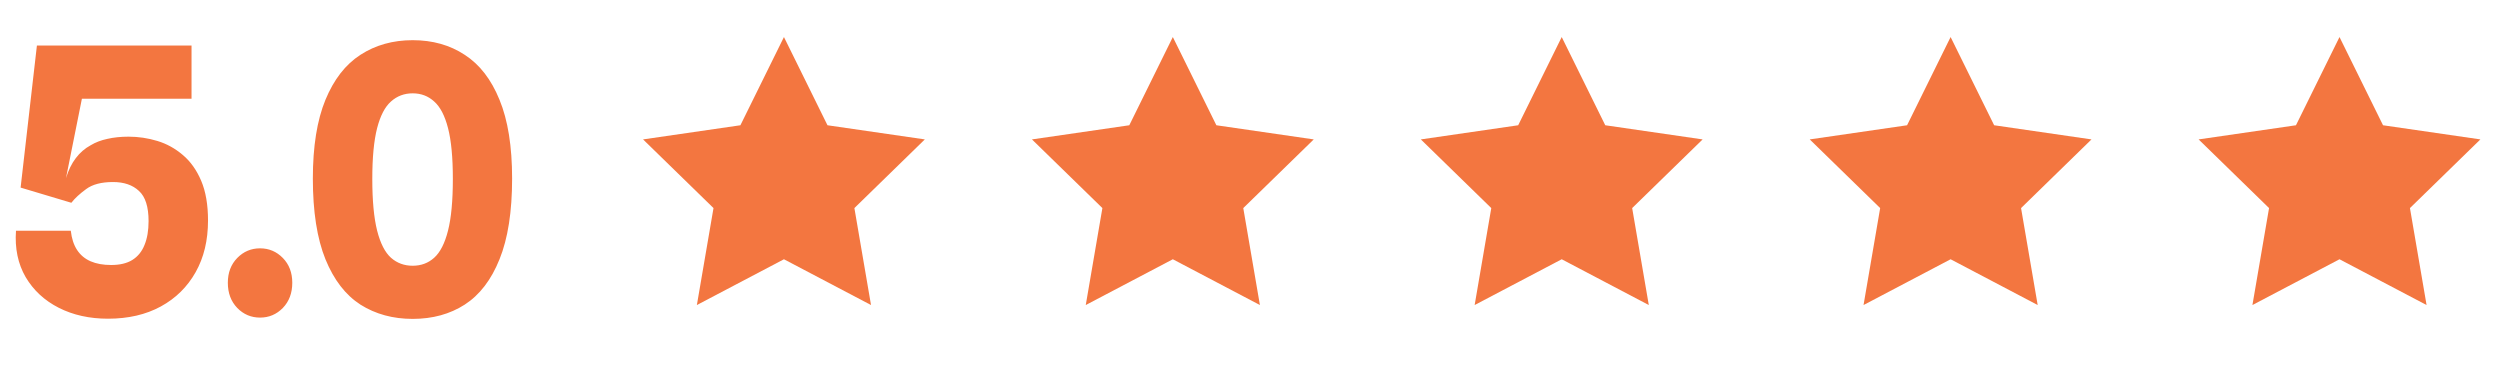
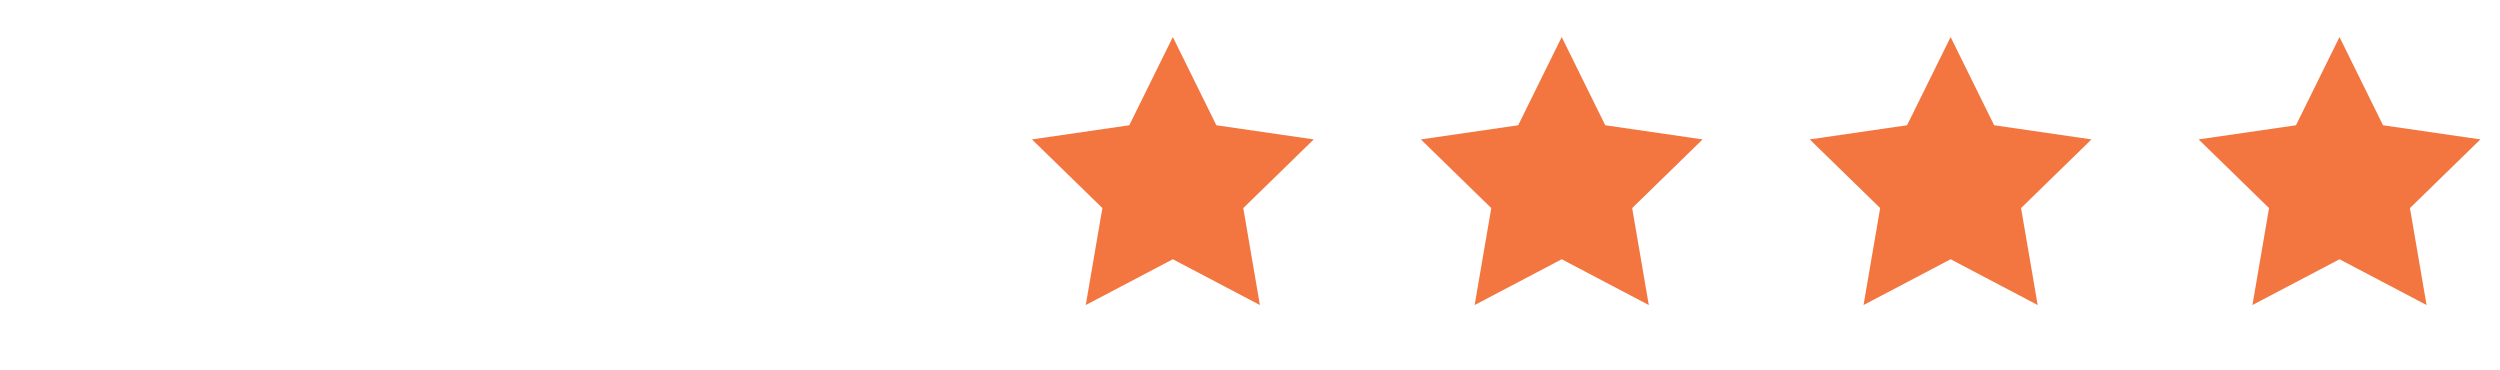
<svg xmlns="http://www.w3.org/2000/svg" width="135" height="20" viewBox="0 0 135 20" fill="none">
-   <path d="M5.833 17.21C4.833 17.21 3.946 17.013 3.173 16.62C2.4 16.227 1.803 15.673 1.383 14.96C0.97 14.247 0.796 13.413 0.863 12.46H3.823C3.87 12.88 3.983 13.227 4.163 13.5C4.343 13.773 4.586 13.977 4.893 14.11C5.2 14.243 5.57 14.31 6.003 14.31C6.47 14.31 6.85 14.22 7.143 14.04C7.443 13.853 7.663 13.583 7.803 13.23C7.95 12.877 8.023 12.447 8.023 11.94C8.023 11.167 7.85 10.623 7.503 10.31C7.163 9.99 6.696 9.83 6.103 9.83C5.476 9.83 4.993 9.957 4.653 10.21C4.313 10.457 4.046 10.703 3.853 10.95L1.113 10.13L1.993 2.46H10.343V5.33H4.423L3.563 9.62C3.696 9.187 3.873 8.827 4.093 8.54C4.313 8.247 4.583 8.013 4.903 7.84C5.156 7.687 5.453 7.573 5.793 7.5C6.14 7.42 6.523 7.38 6.943 7.38C7.47 7.38 7.986 7.457 8.493 7.61C9 7.763 9.46 8.017 9.873 8.37C10.286 8.717 10.616 9.18 10.863 9.76C11.11 10.34 11.233 11.057 11.233 11.91C11.233 12.977 11.01 13.907 10.563 14.7C10.116 15.493 9.49 16.11 8.683 16.55C7.876 16.99 6.926 17.21 5.833 17.21ZM14.043 17.15C13.562 17.15 13.152 16.977 12.812 16.63C12.473 16.277 12.303 15.823 12.303 15.27C12.303 14.723 12.473 14.277 12.812 13.93C13.152 13.583 13.562 13.41 14.043 13.41C14.523 13.41 14.932 13.583 15.273 13.93C15.613 14.277 15.783 14.723 15.783 15.27C15.783 15.823 15.613 16.277 15.273 16.63C14.932 16.977 14.523 17.15 14.043 17.15ZM22.284 17.22C21.218 17.22 20.278 16.963 19.464 16.45C18.658 15.93 18.028 15.113 17.574 14C17.121 12.88 16.894 11.427 16.894 9.64C16.894 7.907 17.121 6.49 17.574 5.39C18.028 4.29 18.658 3.48 19.464 2.96C20.278 2.433 21.218 2.17 22.284 2.17C23.358 2.17 24.294 2.433 25.094 2.96C25.901 3.48 26.528 4.29 26.974 5.39C27.428 6.49 27.654 7.907 27.654 9.64C27.654 11.427 27.428 12.88 26.974 14C26.528 15.113 25.901 15.93 25.094 16.45C24.294 16.963 23.358 17.22 22.284 17.22ZM22.284 14.35C22.738 14.35 23.124 14.207 23.444 13.92C23.771 13.627 24.021 13.137 24.194 12.45C24.368 11.763 24.454 10.833 24.454 9.66C24.454 8.507 24.368 7.593 24.194 6.92C24.021 6.247 23.771 5.767 23.444 5.48C23.124 5.187 22.738 5.04 22.284 5.04C21.831 5.04 21.441 5.187 21.114 5.48C20.788 5.767 20.538 6.247 20.364 6.92C20.191 7.593 20.104 8.507 20.104 9.66C20.104 10.833 20.191 11.763 20.364 12.45C20.538 13.137 20.788 13.627 21.114 13.92C21.441 14.207 21.831 14.35 22.284 14.35Z" fill="#F37640" />
-   <path d="M42.333 2L44.684 6.764L49.941 7.528L46.137 11.236L47.035 16.472L42.333 14L37.631 16.472L38.529 11.236L34.725 7.528L39.982 6.764L42.333 2Z" fill="#F37640" />
  <path d="M63.333 2L65.684 6.764L70.942 7.528L67.137 11.236L68.035 16.472L63.333 14L58.631 16.472L59.529 11.236L55.725 7.528L60.982 6.764L63.333 2Z" fill="#F37640" />
  <path d="M84.333 2L86.684 6.764L91.942 7.528L88.137 11.236L89.035 16.472L84.333 14L79.631 16.472L80.529 11.236L76.725 7.528L81.982 6.764L84.333 2Z" fill="#F37640" />
  <path d="M105.333 2L107.684 6.764L112.941 7.528L109.137 11.236L110.035 16.472L105.333 14L100.631 16.472L101.529 11.236L97.725 7.528L102.982 6.764L105.333 2Z" fill="#F37640" />
  <path d="M126.333 2L128.684 6.764L133.941 7.528L130.137 11.236L131.035 16.472L126.333 14L121.631 16.472L122.529 11.236L118.725 7.528L123.982 6.764L126.333 2Z" fill="#F37640" />
</svg>